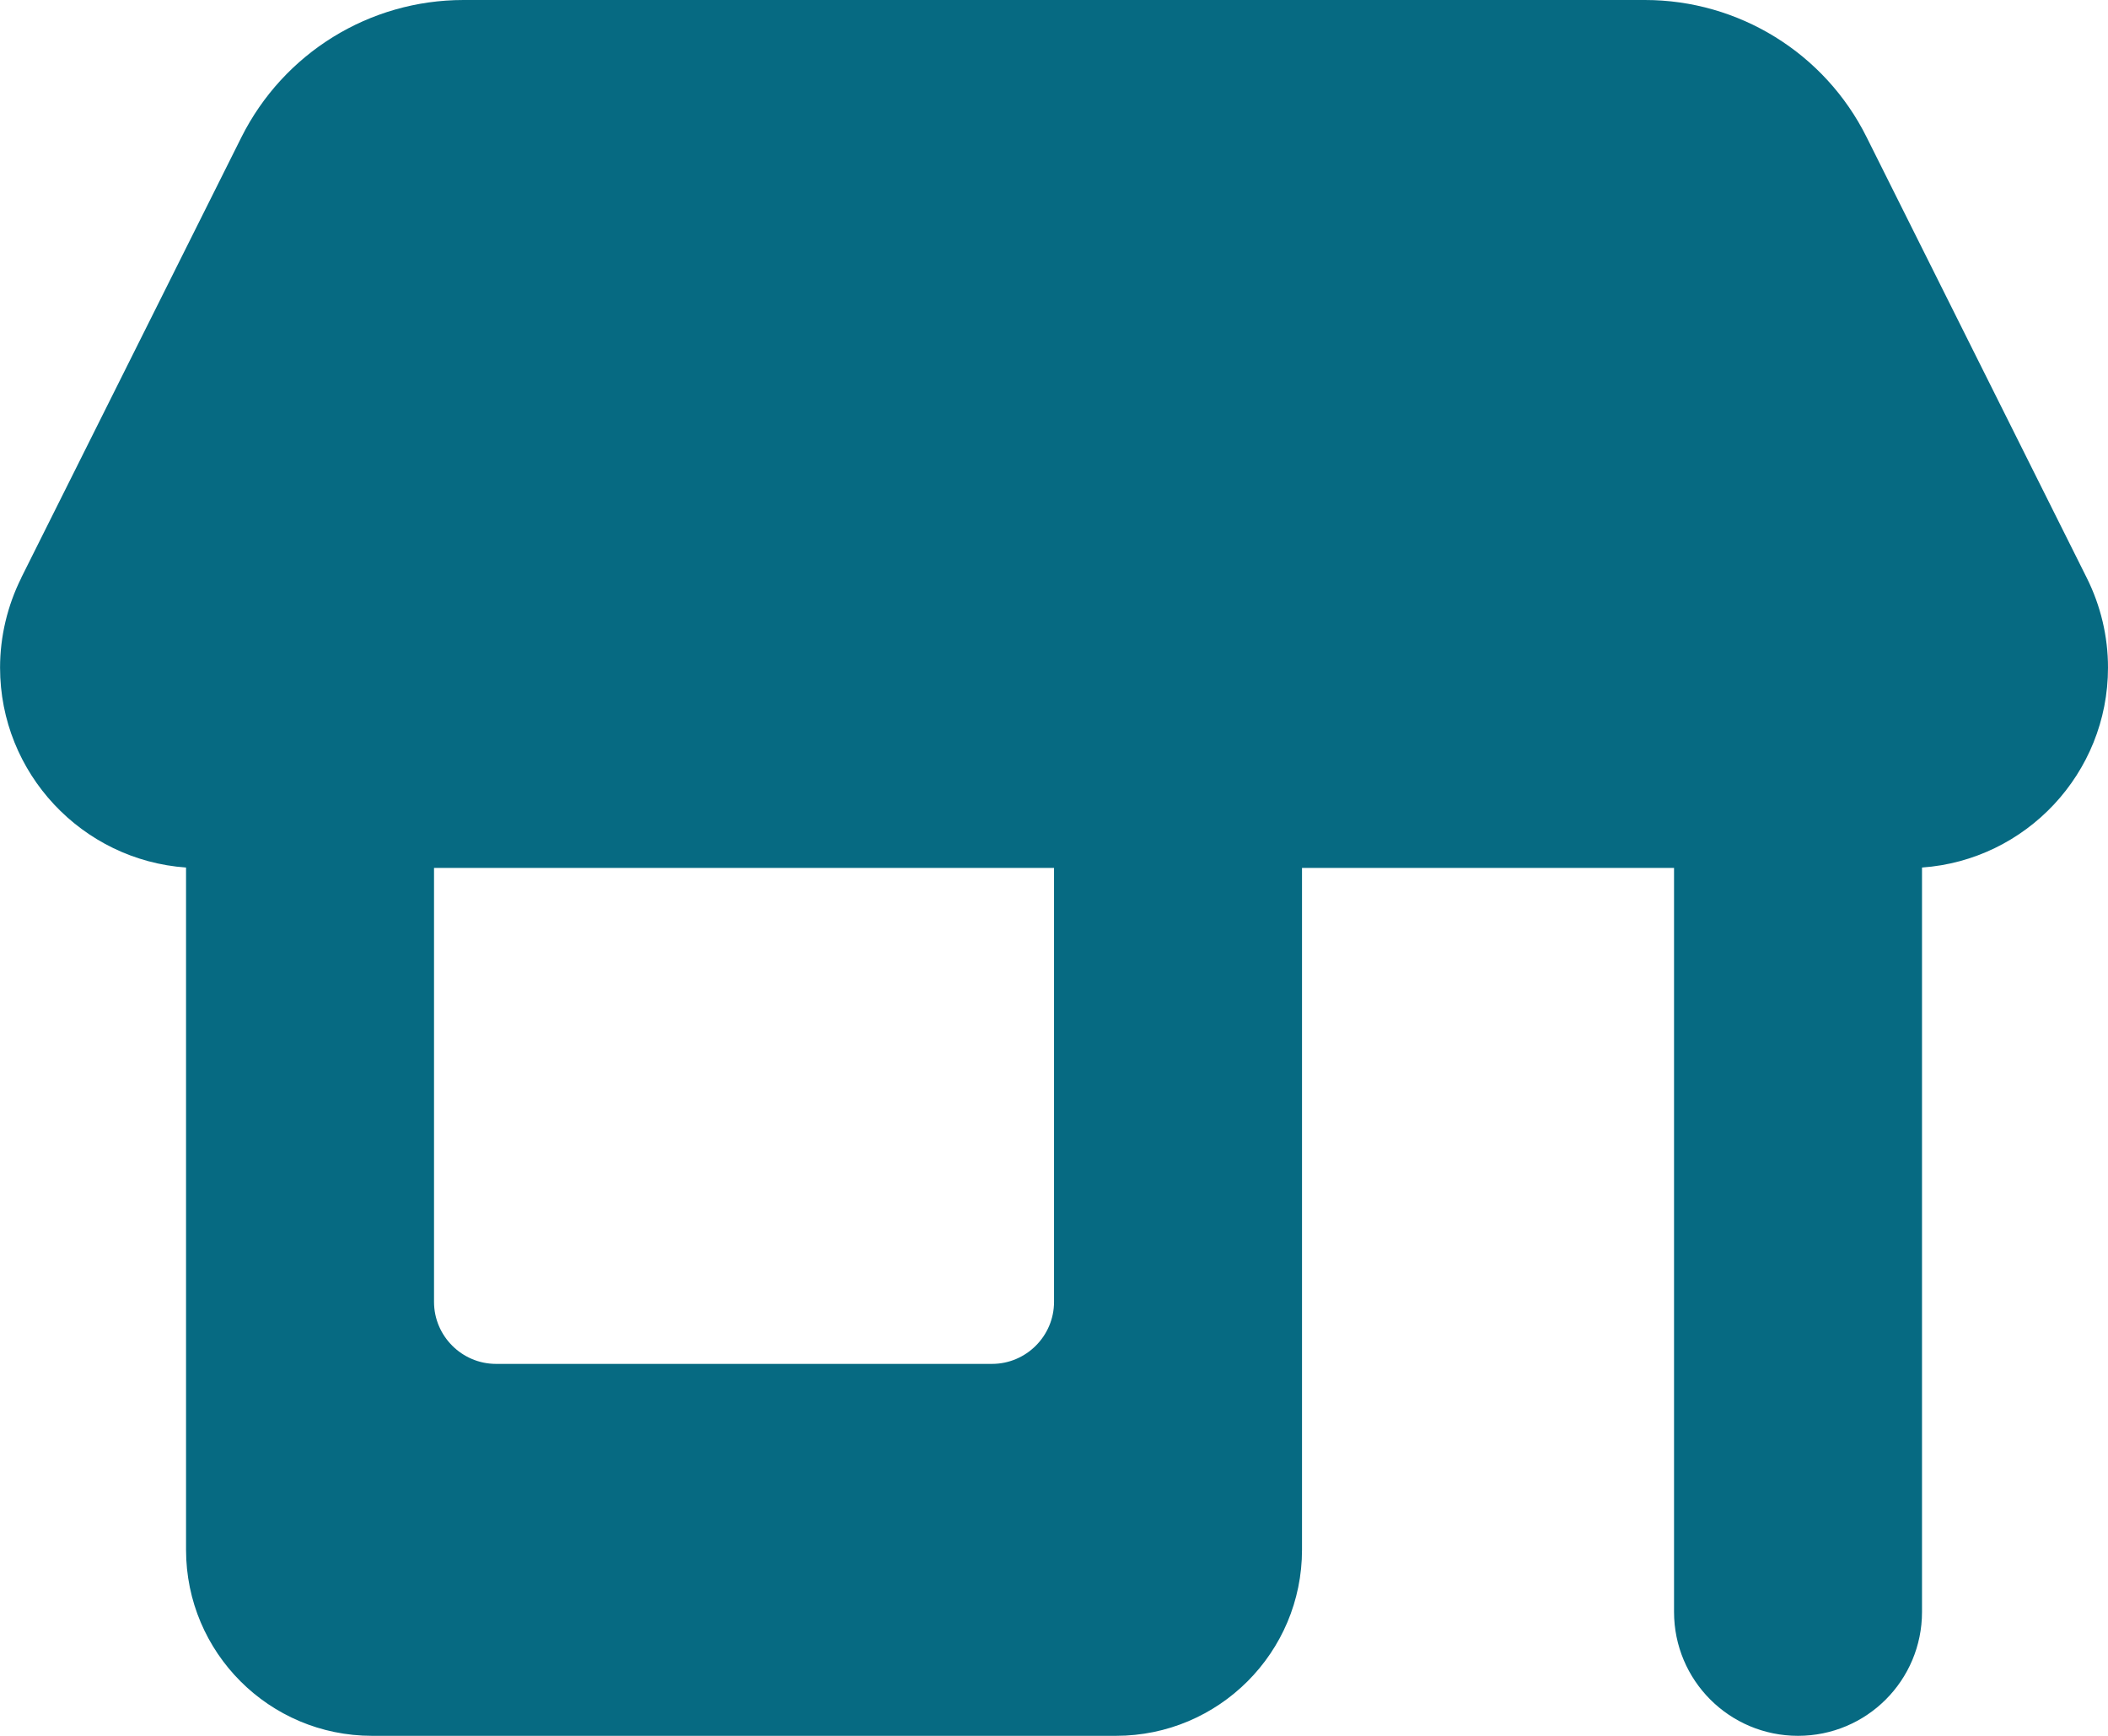
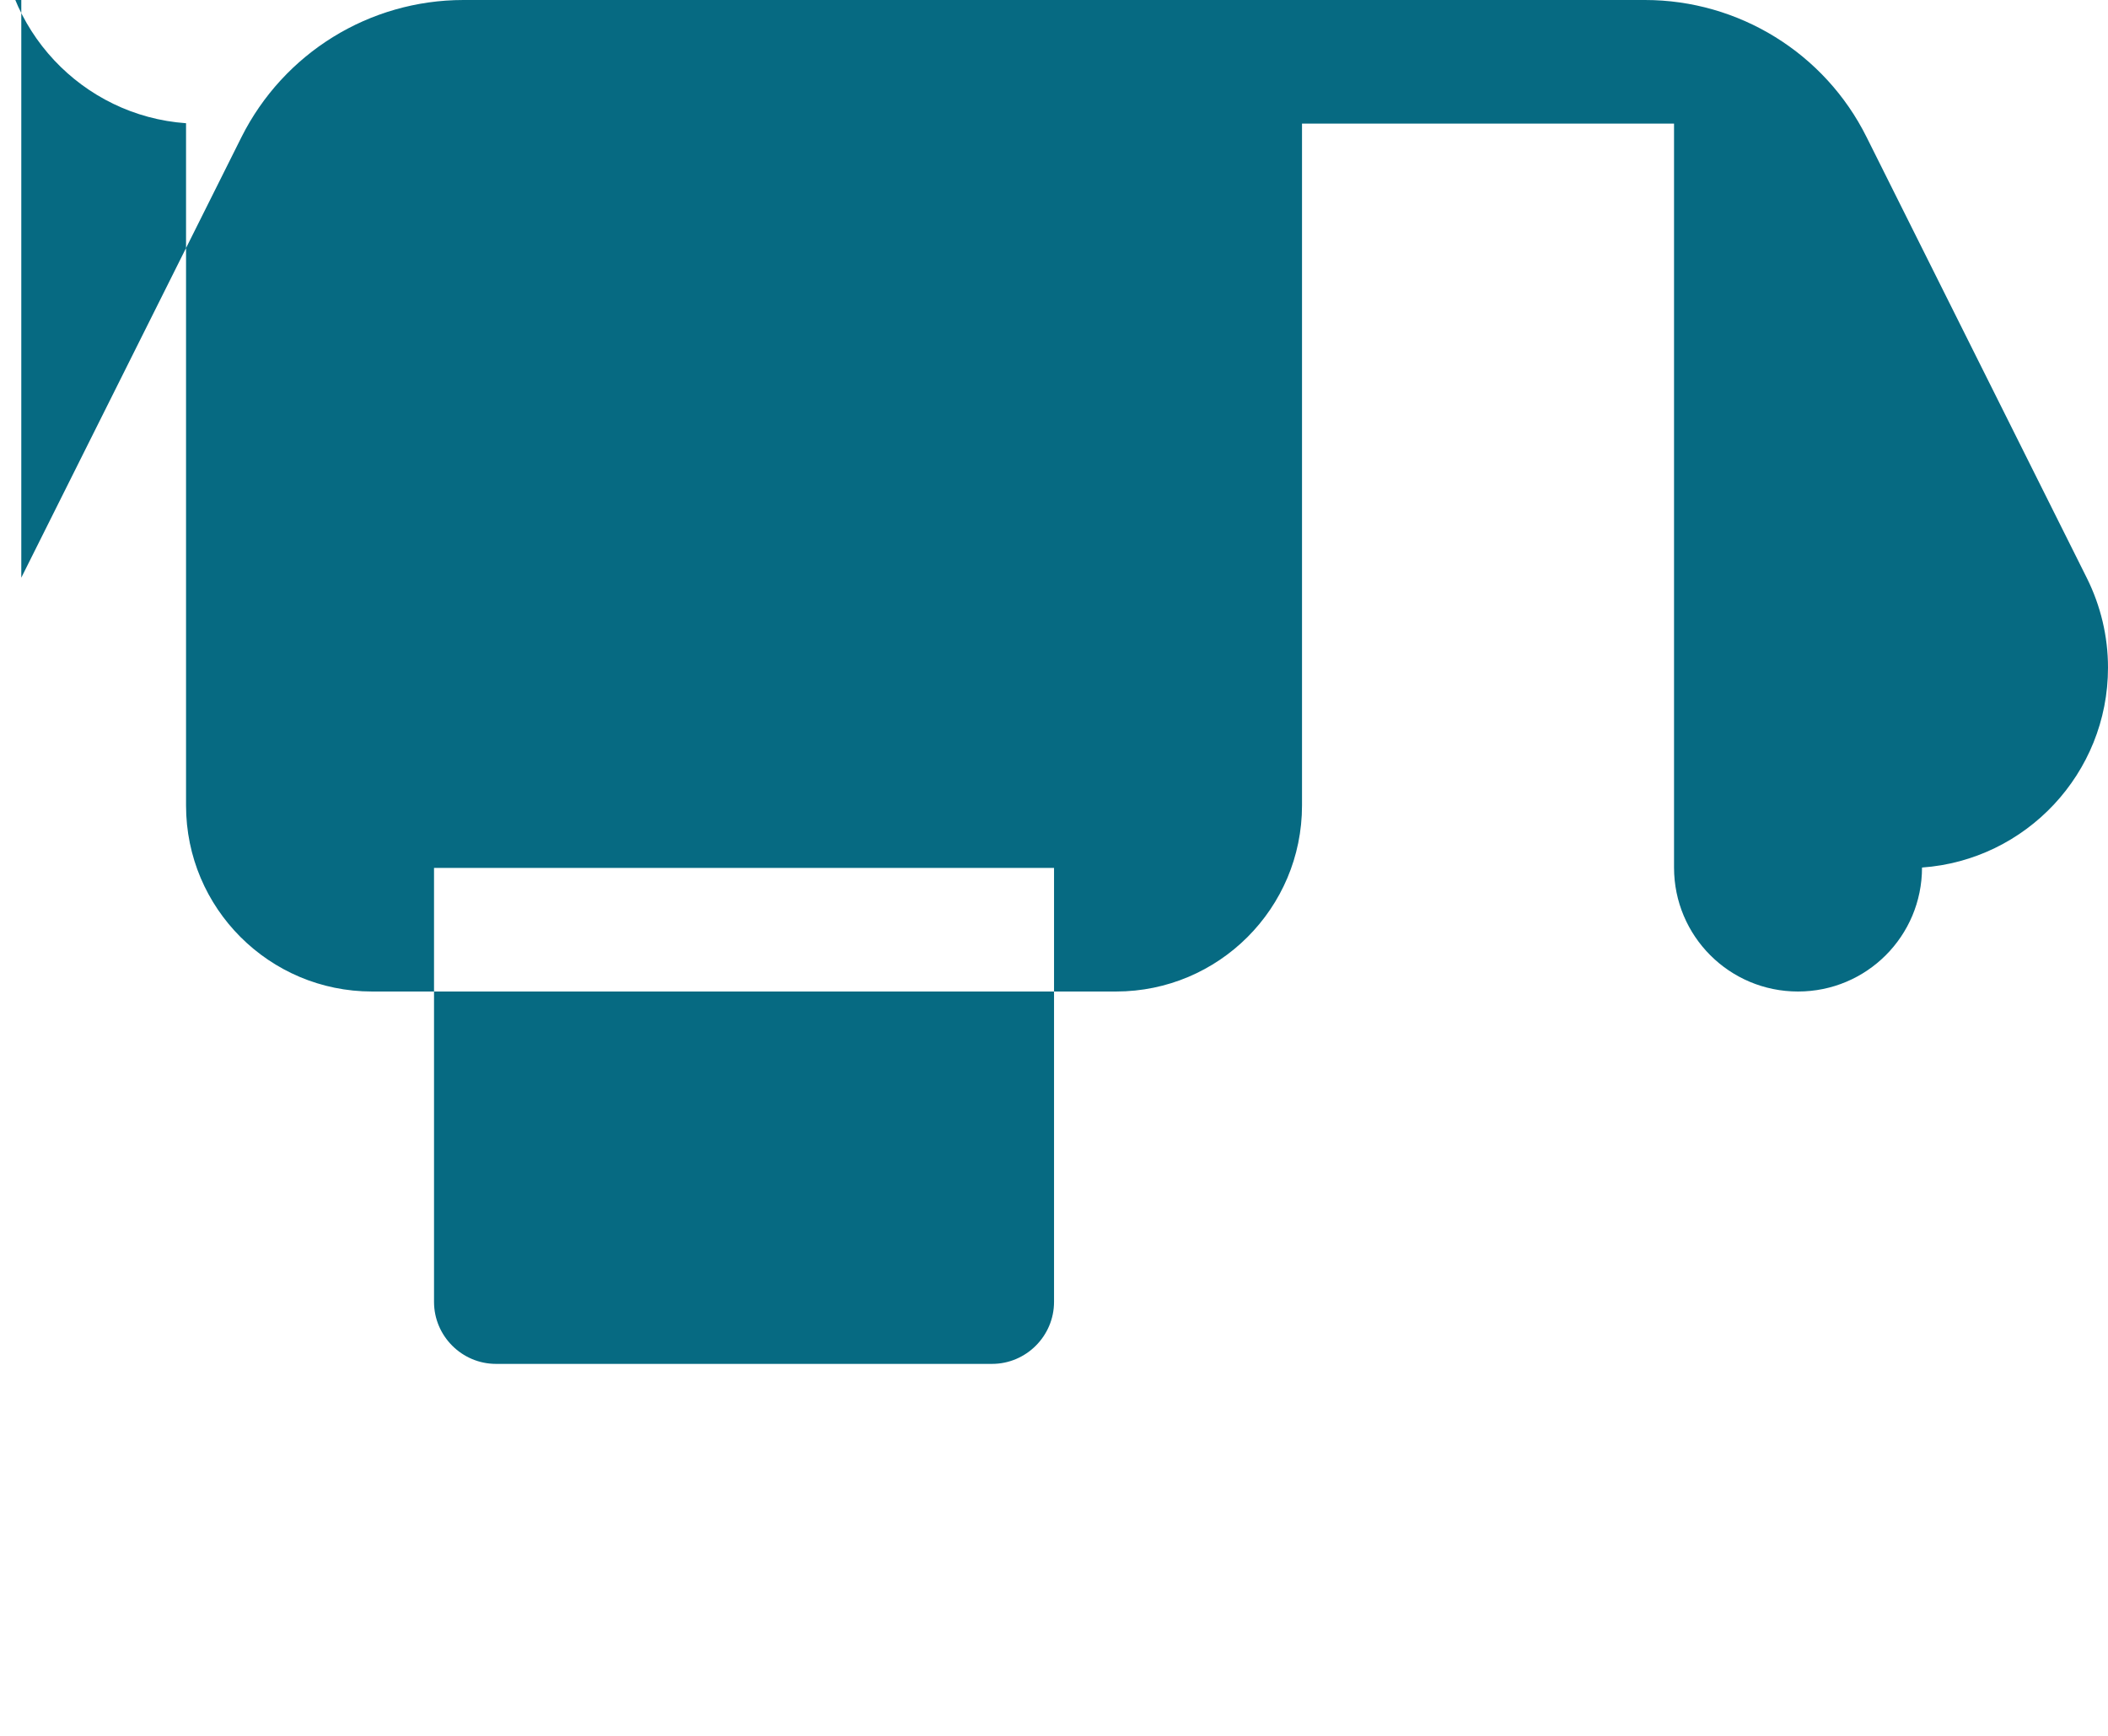
<svg xmlns="http://www.w3.org/2000/svg" id="Layer_2" viewBox="0 0 33.561 27.639">
  <defs>
    <style>.cls-1{fill:#066a82;}</style>
  </defs>
  <g id="Layer_1-2">
-     <path class="cls-1" d="M.339,9.198L3.844,2.184c.672-1.339,2.036-2.184,3.535-2.184h18.81c1.493,0,2.863.845,3.529,2.184l3.504,7.015c.222.444.339.932.339,1.431,0,1.684-1.308,3.066-2.961,3.183v11.851c0,1.092-.882,1.974-1.974,1.974s-1.974-.882-1.974-1.974v-11.845h-5.923v10.858c0,1.635-1.326,2.961-2.961,2.961H5.923c-1.635,0-2.961-1.326-2.961-2.961v-10.864c-1.653-.117-2.961-1.499-2.961-3.183,0-.493.117-.987.339-1.431H.339ZM6.91,13.819v6.91c0,.543.444.987.987.987h7.897c.543,0,.987-.444.987-.987v-6.91H6.91Z" />
+     <path class="cls-1" d="M.339,9.198L3.844,2.184c.672-1.339,2.036-2.184,3.535-2.184h18.81c1.493,0,2.863.845,3.529,2.184l3.504,7.015c.222.444.339.932.339,1.431,0,1.684-1.308,3.066-2.961,3.183c0,1.092-.882,1.974-1.974,1.974s-1.974-.882-1.974-1.974v-11.845h-5.923v10.858c0,1.635-1.326,2.961-2.961,2.961H5.923c-1.635,0-2.961-1.326-2.961-2.961v-10.864c-1.653-.117-2.961-1.499-2.961-3.183,0-.493.117-.987.339-1.431H.339ZM6.91,13.819v6.91c0,.543.444.987.987.987h7.897c.543,0,.987-.444.987-.987v-6.91H6.91Z" />
  </g>
</svg>